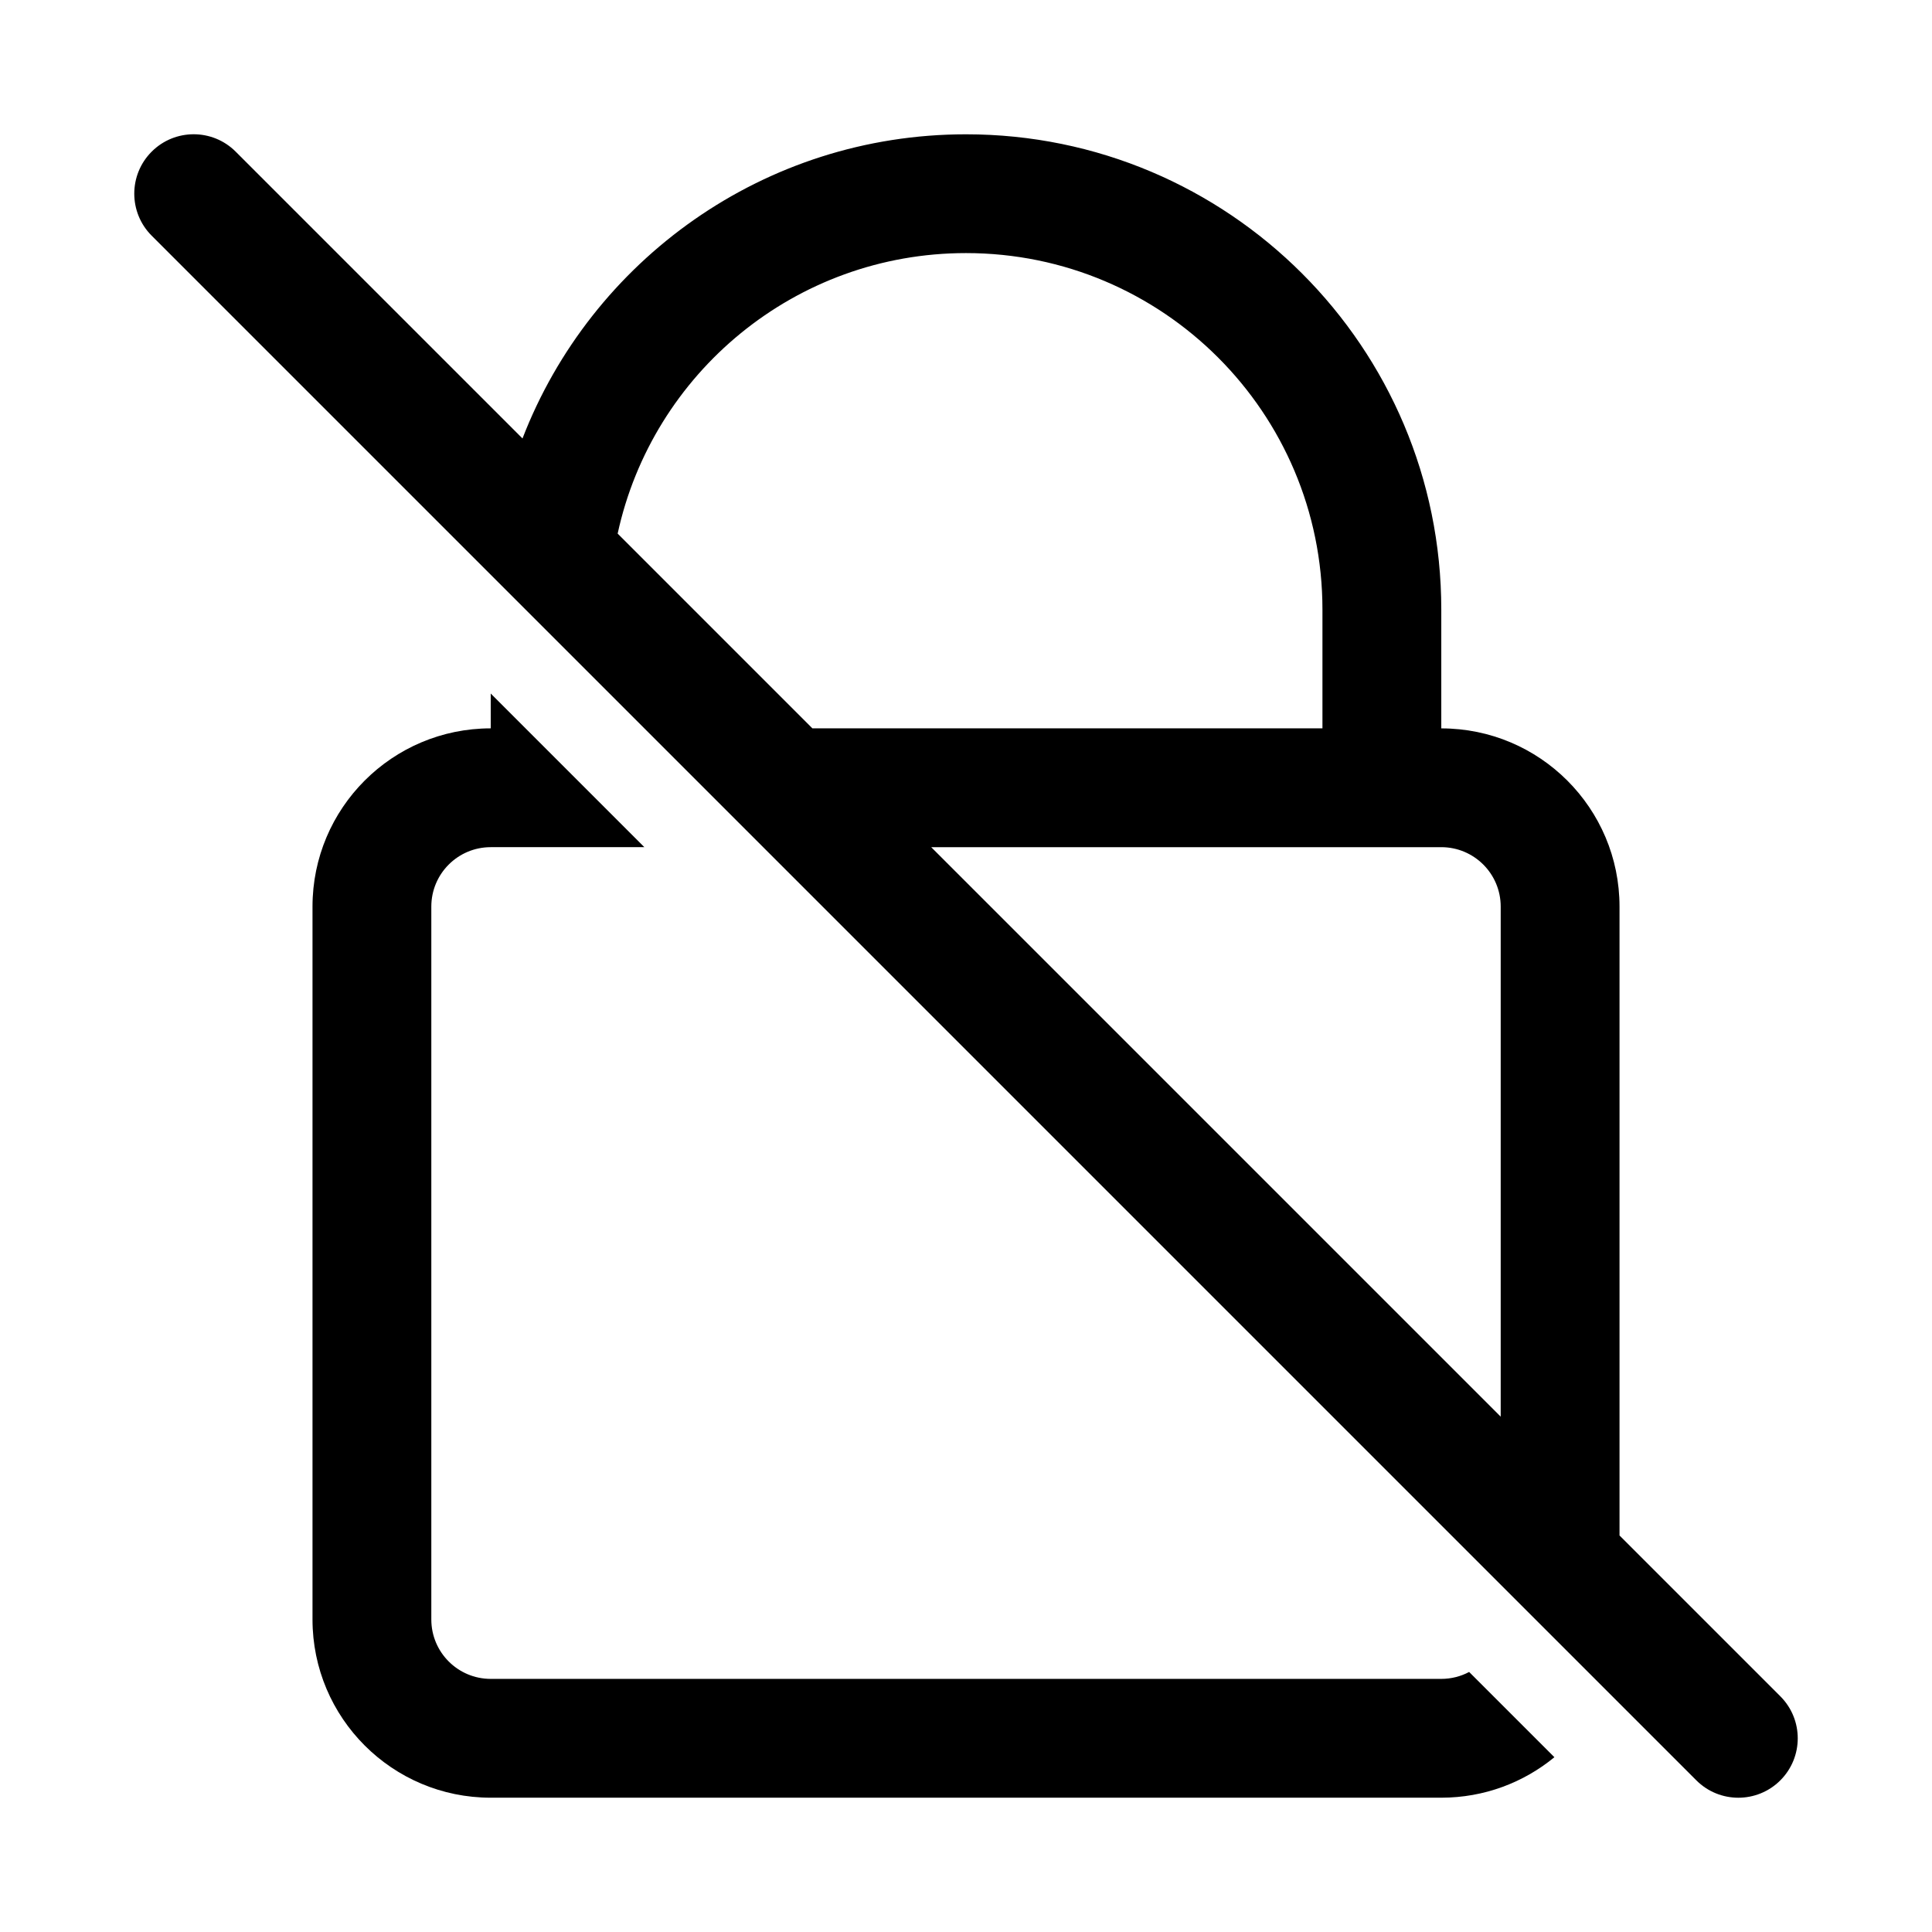
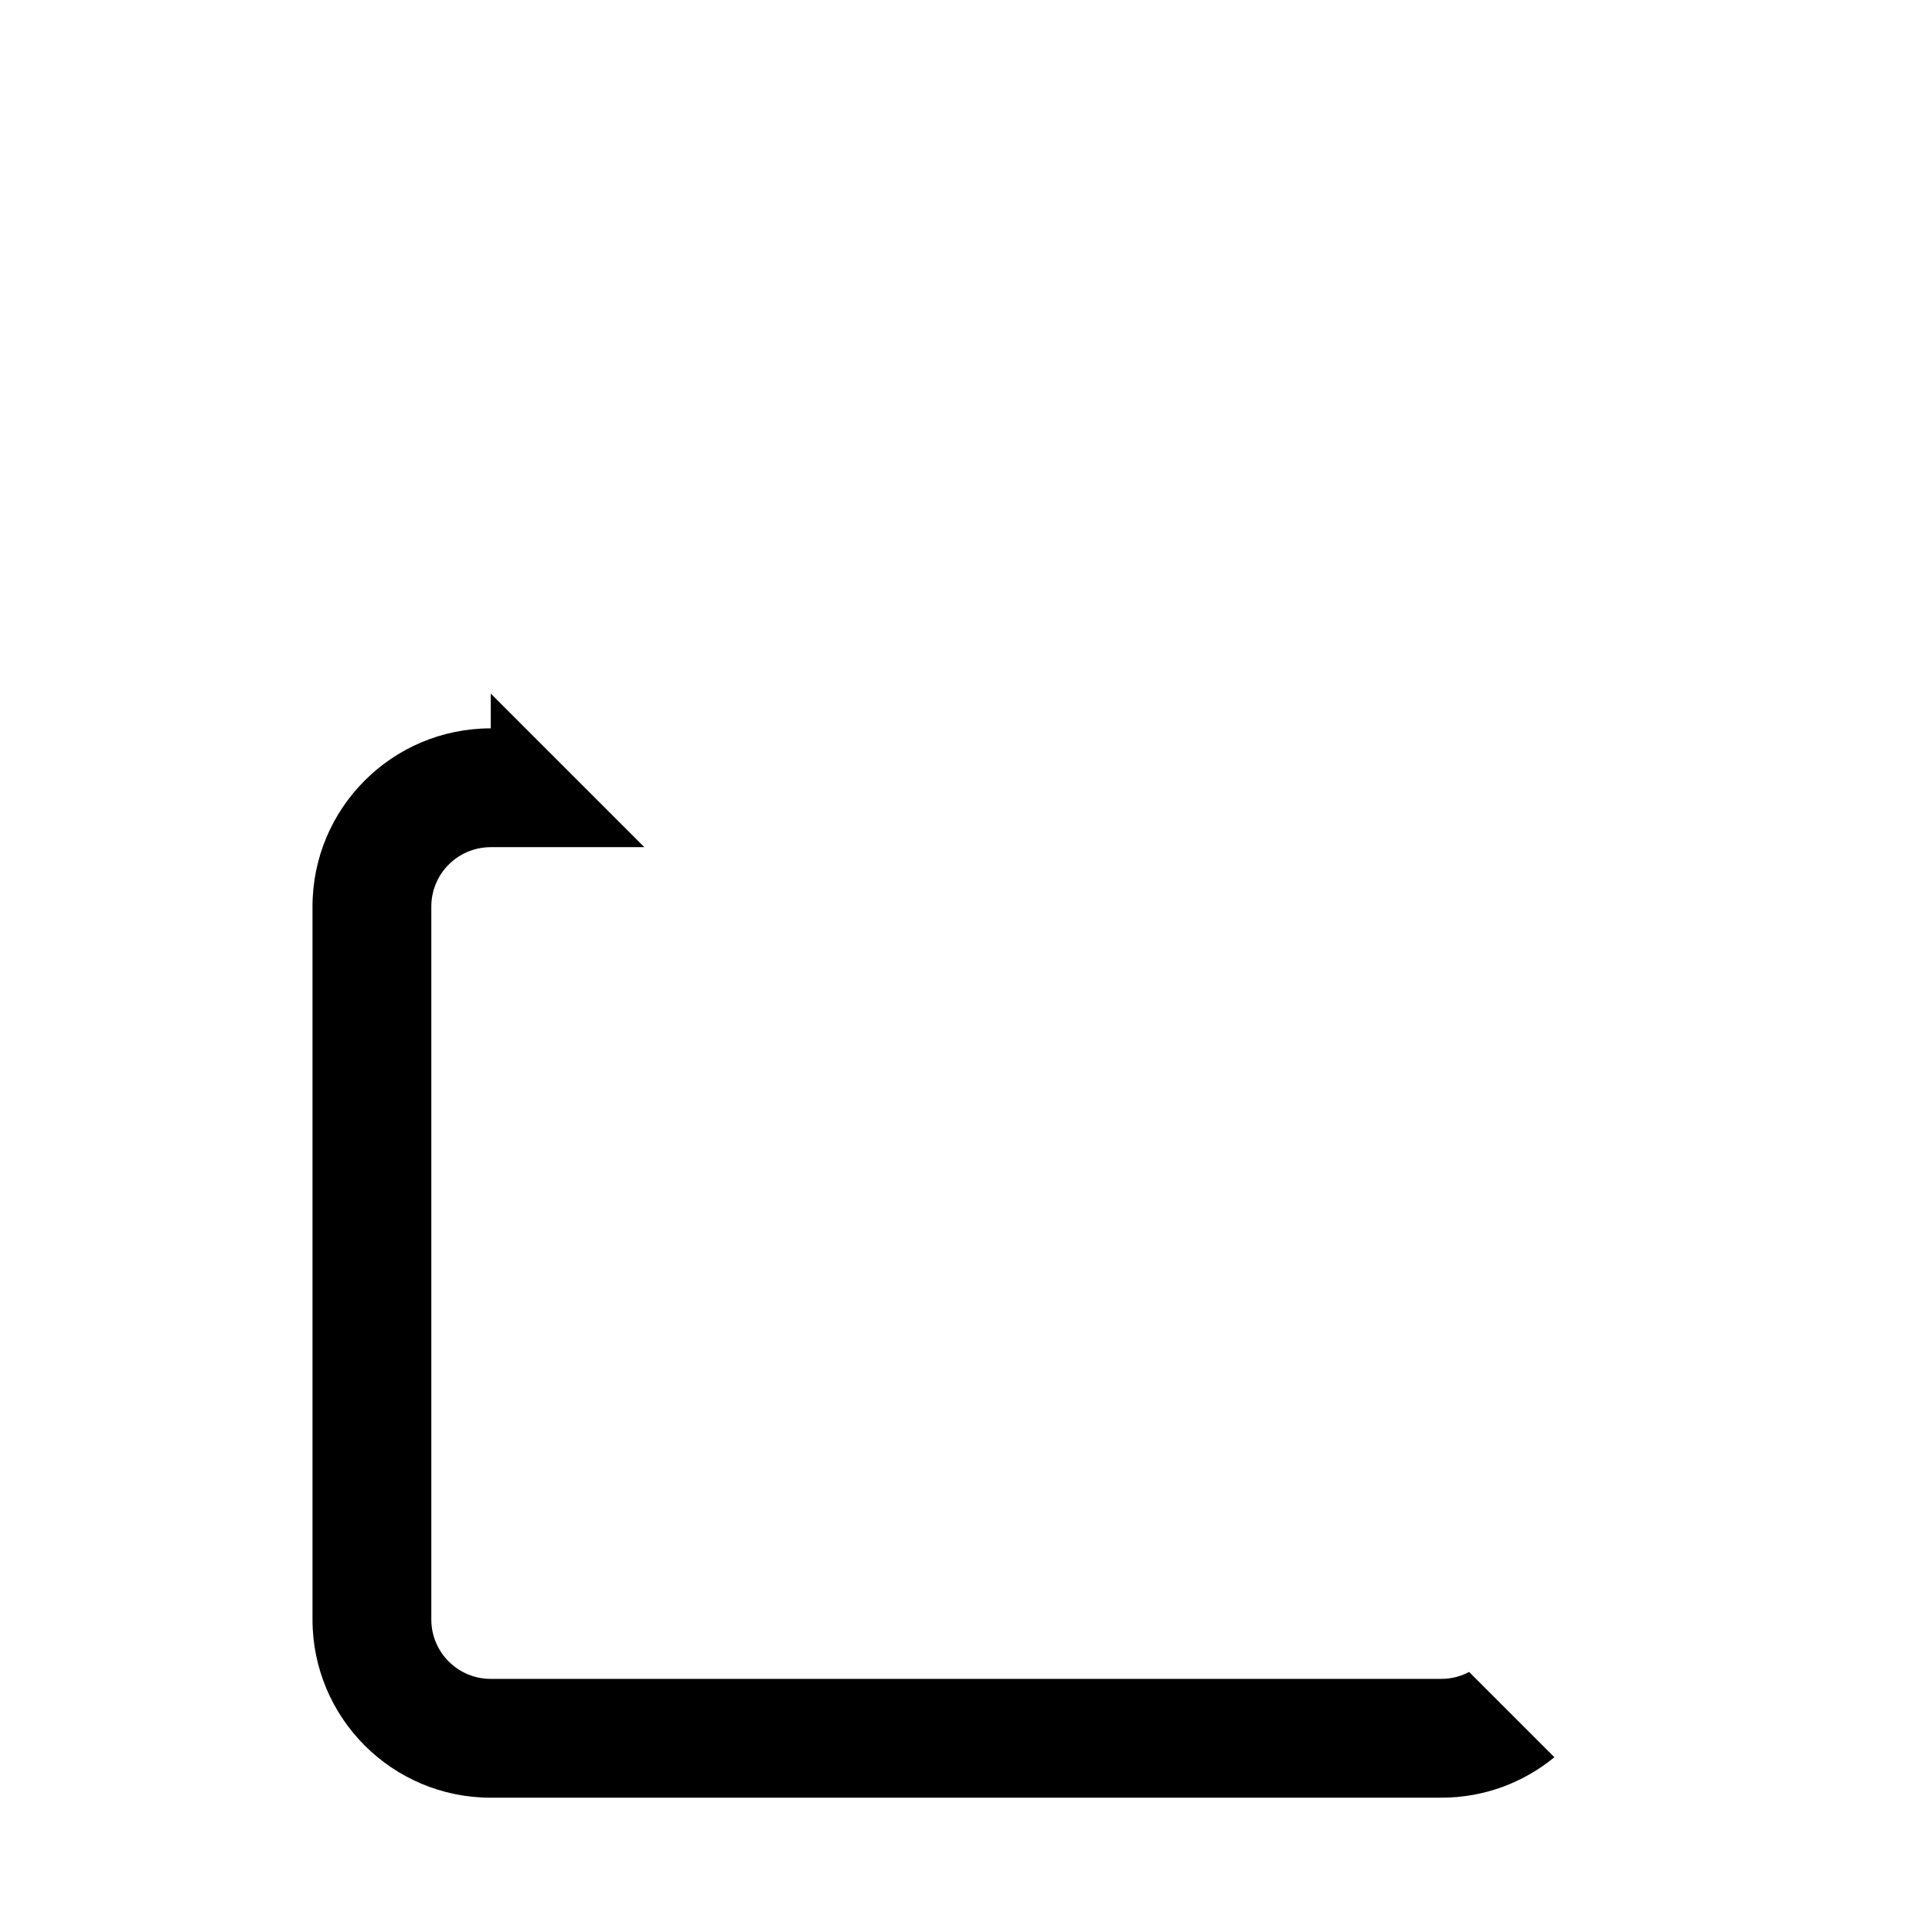
<svg xmlns="http://www.w3.org/2000/svg" fill="#000000" width="800px" height="800px" version="1.1" viewBox="144 144 512 512">
  <g>
    <path d="m274.05 337.02v-9.223l40.711 40.711h-40.711c-8.695 0-15.746 7.047-15.746 15.742v188.93c0 8.695 7.051 15.742 15.746 15.742h251.9c2.672 0 5.184-0.664 7.387-1.836l22.594 22.594c-8.156 6.707-18.598 10.73-29.98 10.73h-251.9c-26.086 0-47.234-21.145-47.234-47.23v-188.93c0-26.086 21.148-47.23 47.234-47.23z" />
-     <path d="m282.46 260.19-76-76c-6.148-6.148-16.117-6.148-22.266 0-6.148 6.148-6.148 16.117 0 22.266l409.35 409.35c6.148 6.148 16.117 6.148 22.266 0 6.148-6.148 6.148-16.117 0-22.266l-42.621-42.621v-166.66c0-26.086-21.145-47.23-47.234-47.23v-31.488c0-69.562-56.391-125.95-125.95-125.95-53.578 0-99.34 33.453-117.54 80.609zm25.227 25.223 51.605 51.609h135.17v-31.488c0-52.172-42.293-94.465-94.461-94.465-45.27 0-83.098 31.84-92.316 74.344zm83.094 83.098 150.92 150.92v-135.18c0-8.695-7.051-15.742-15.746-15.742z" fill-rule="evenodd" />
  </g>
</svg>